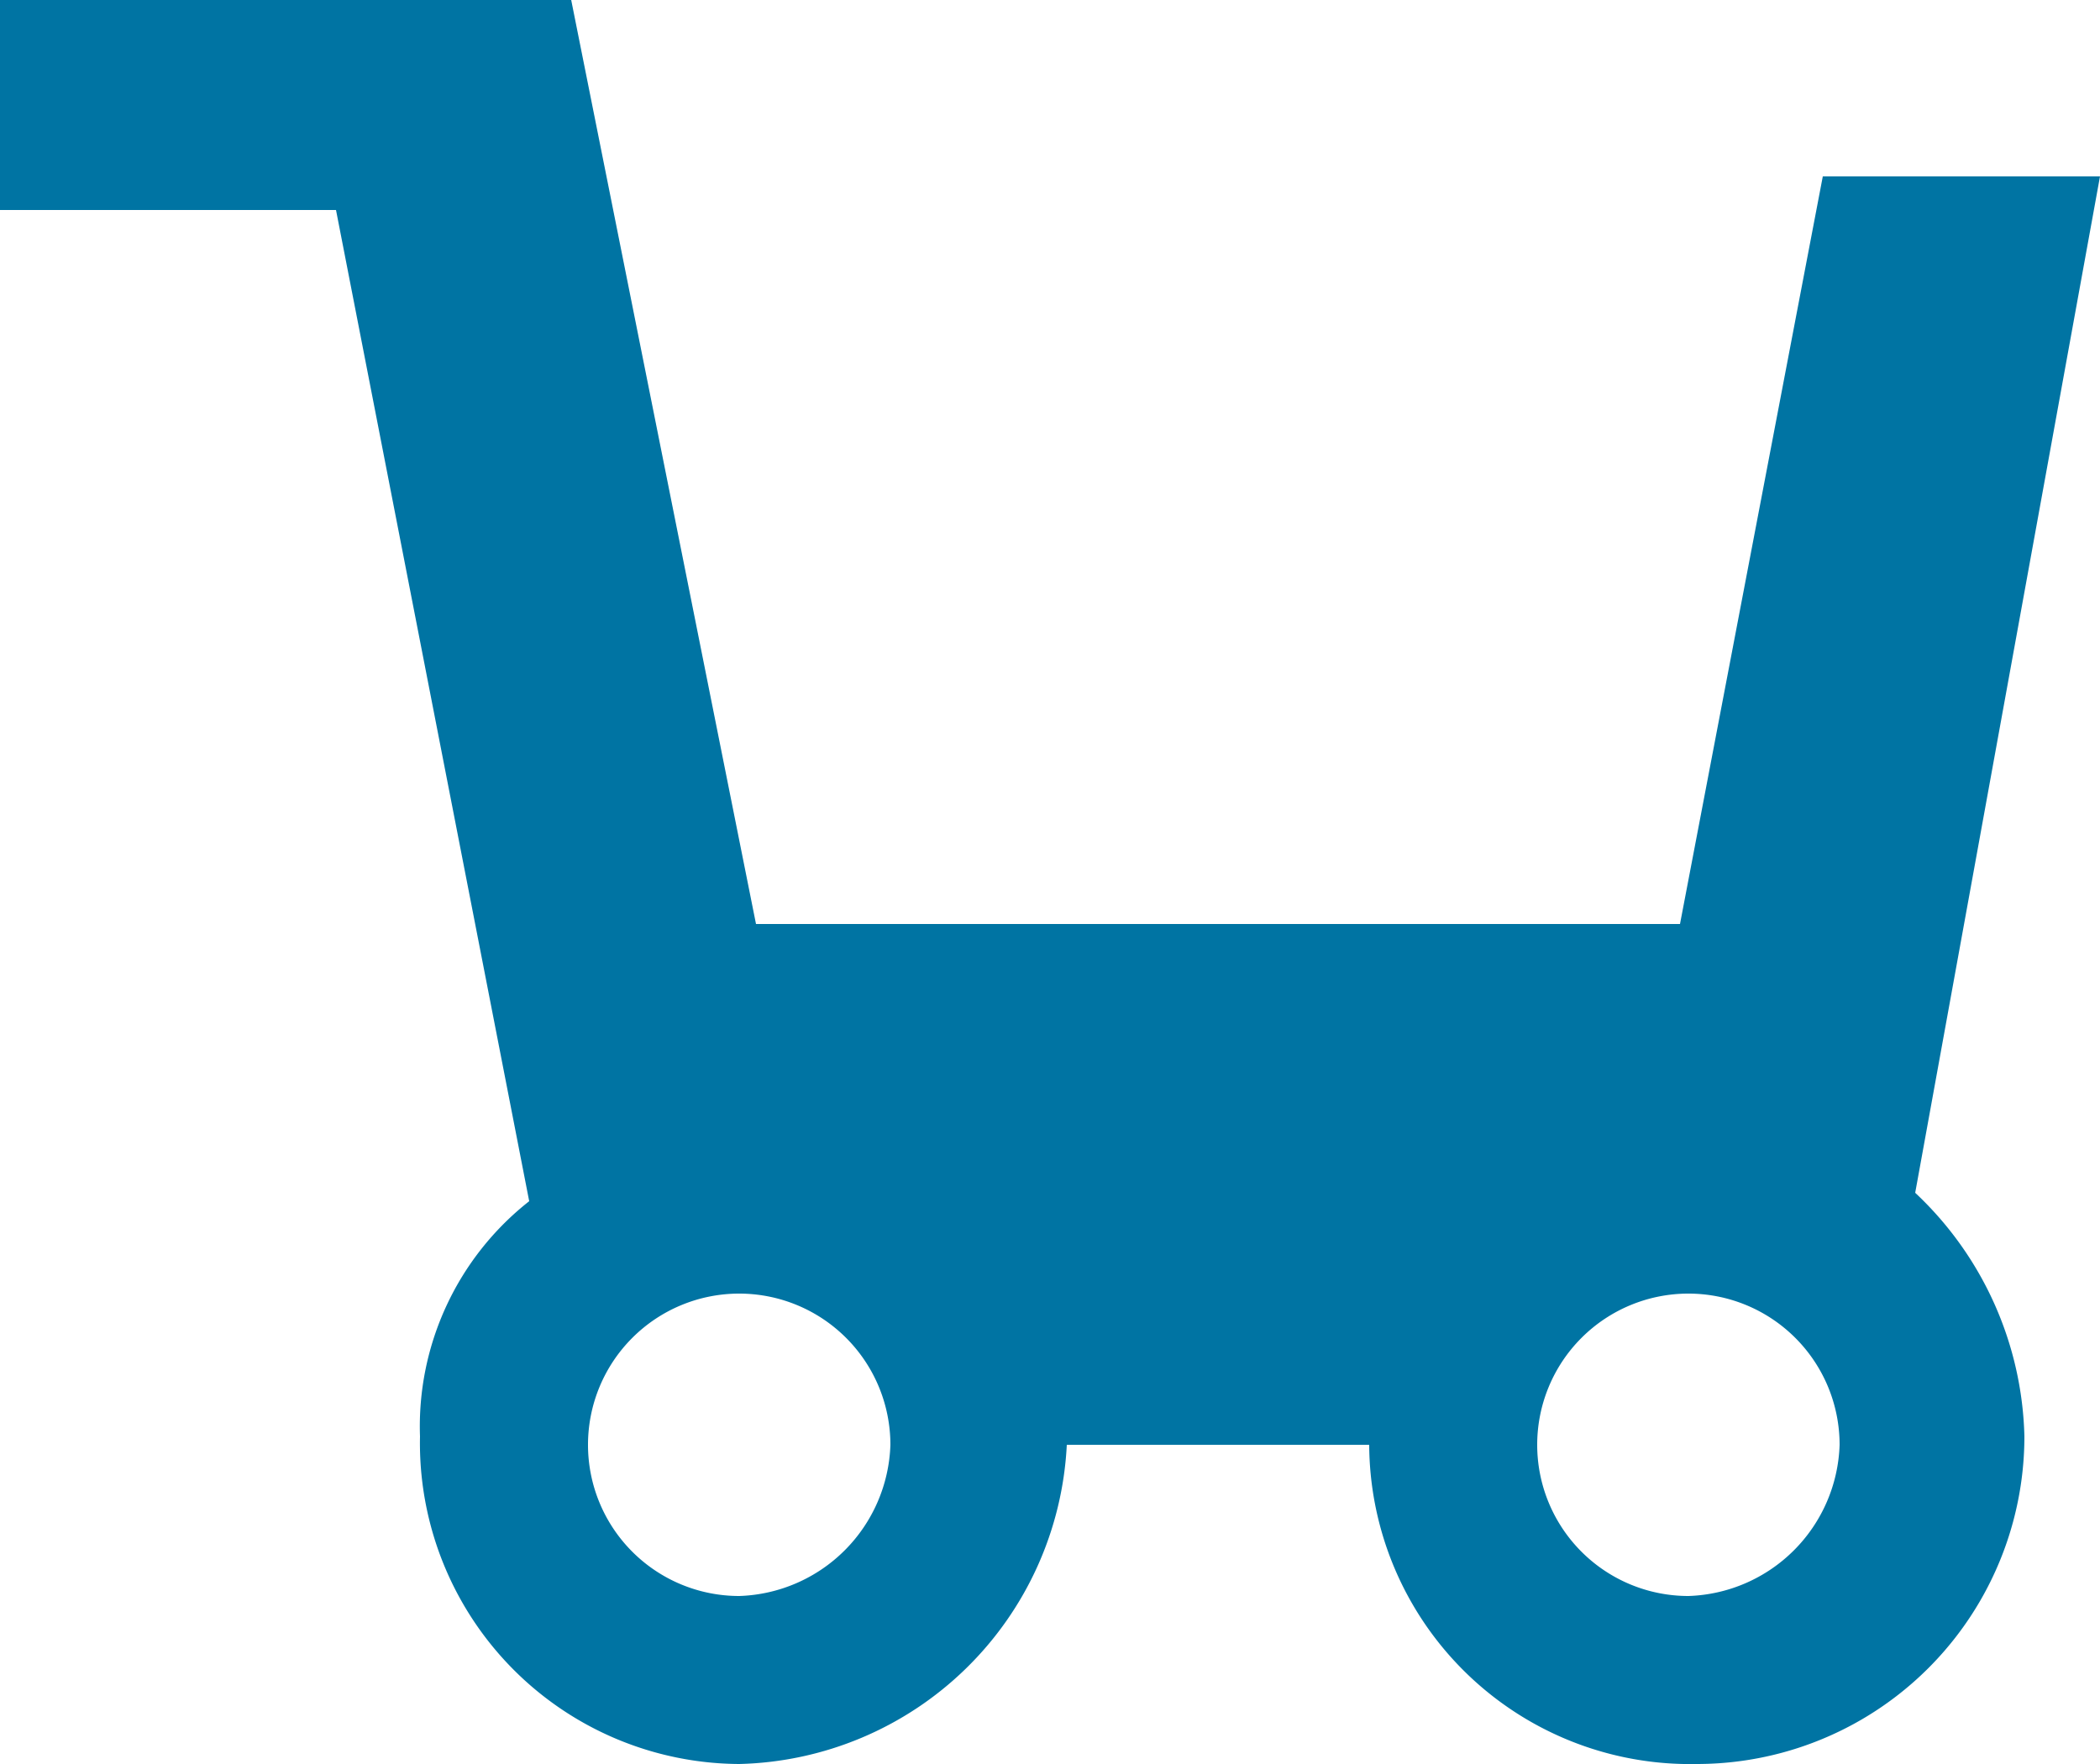
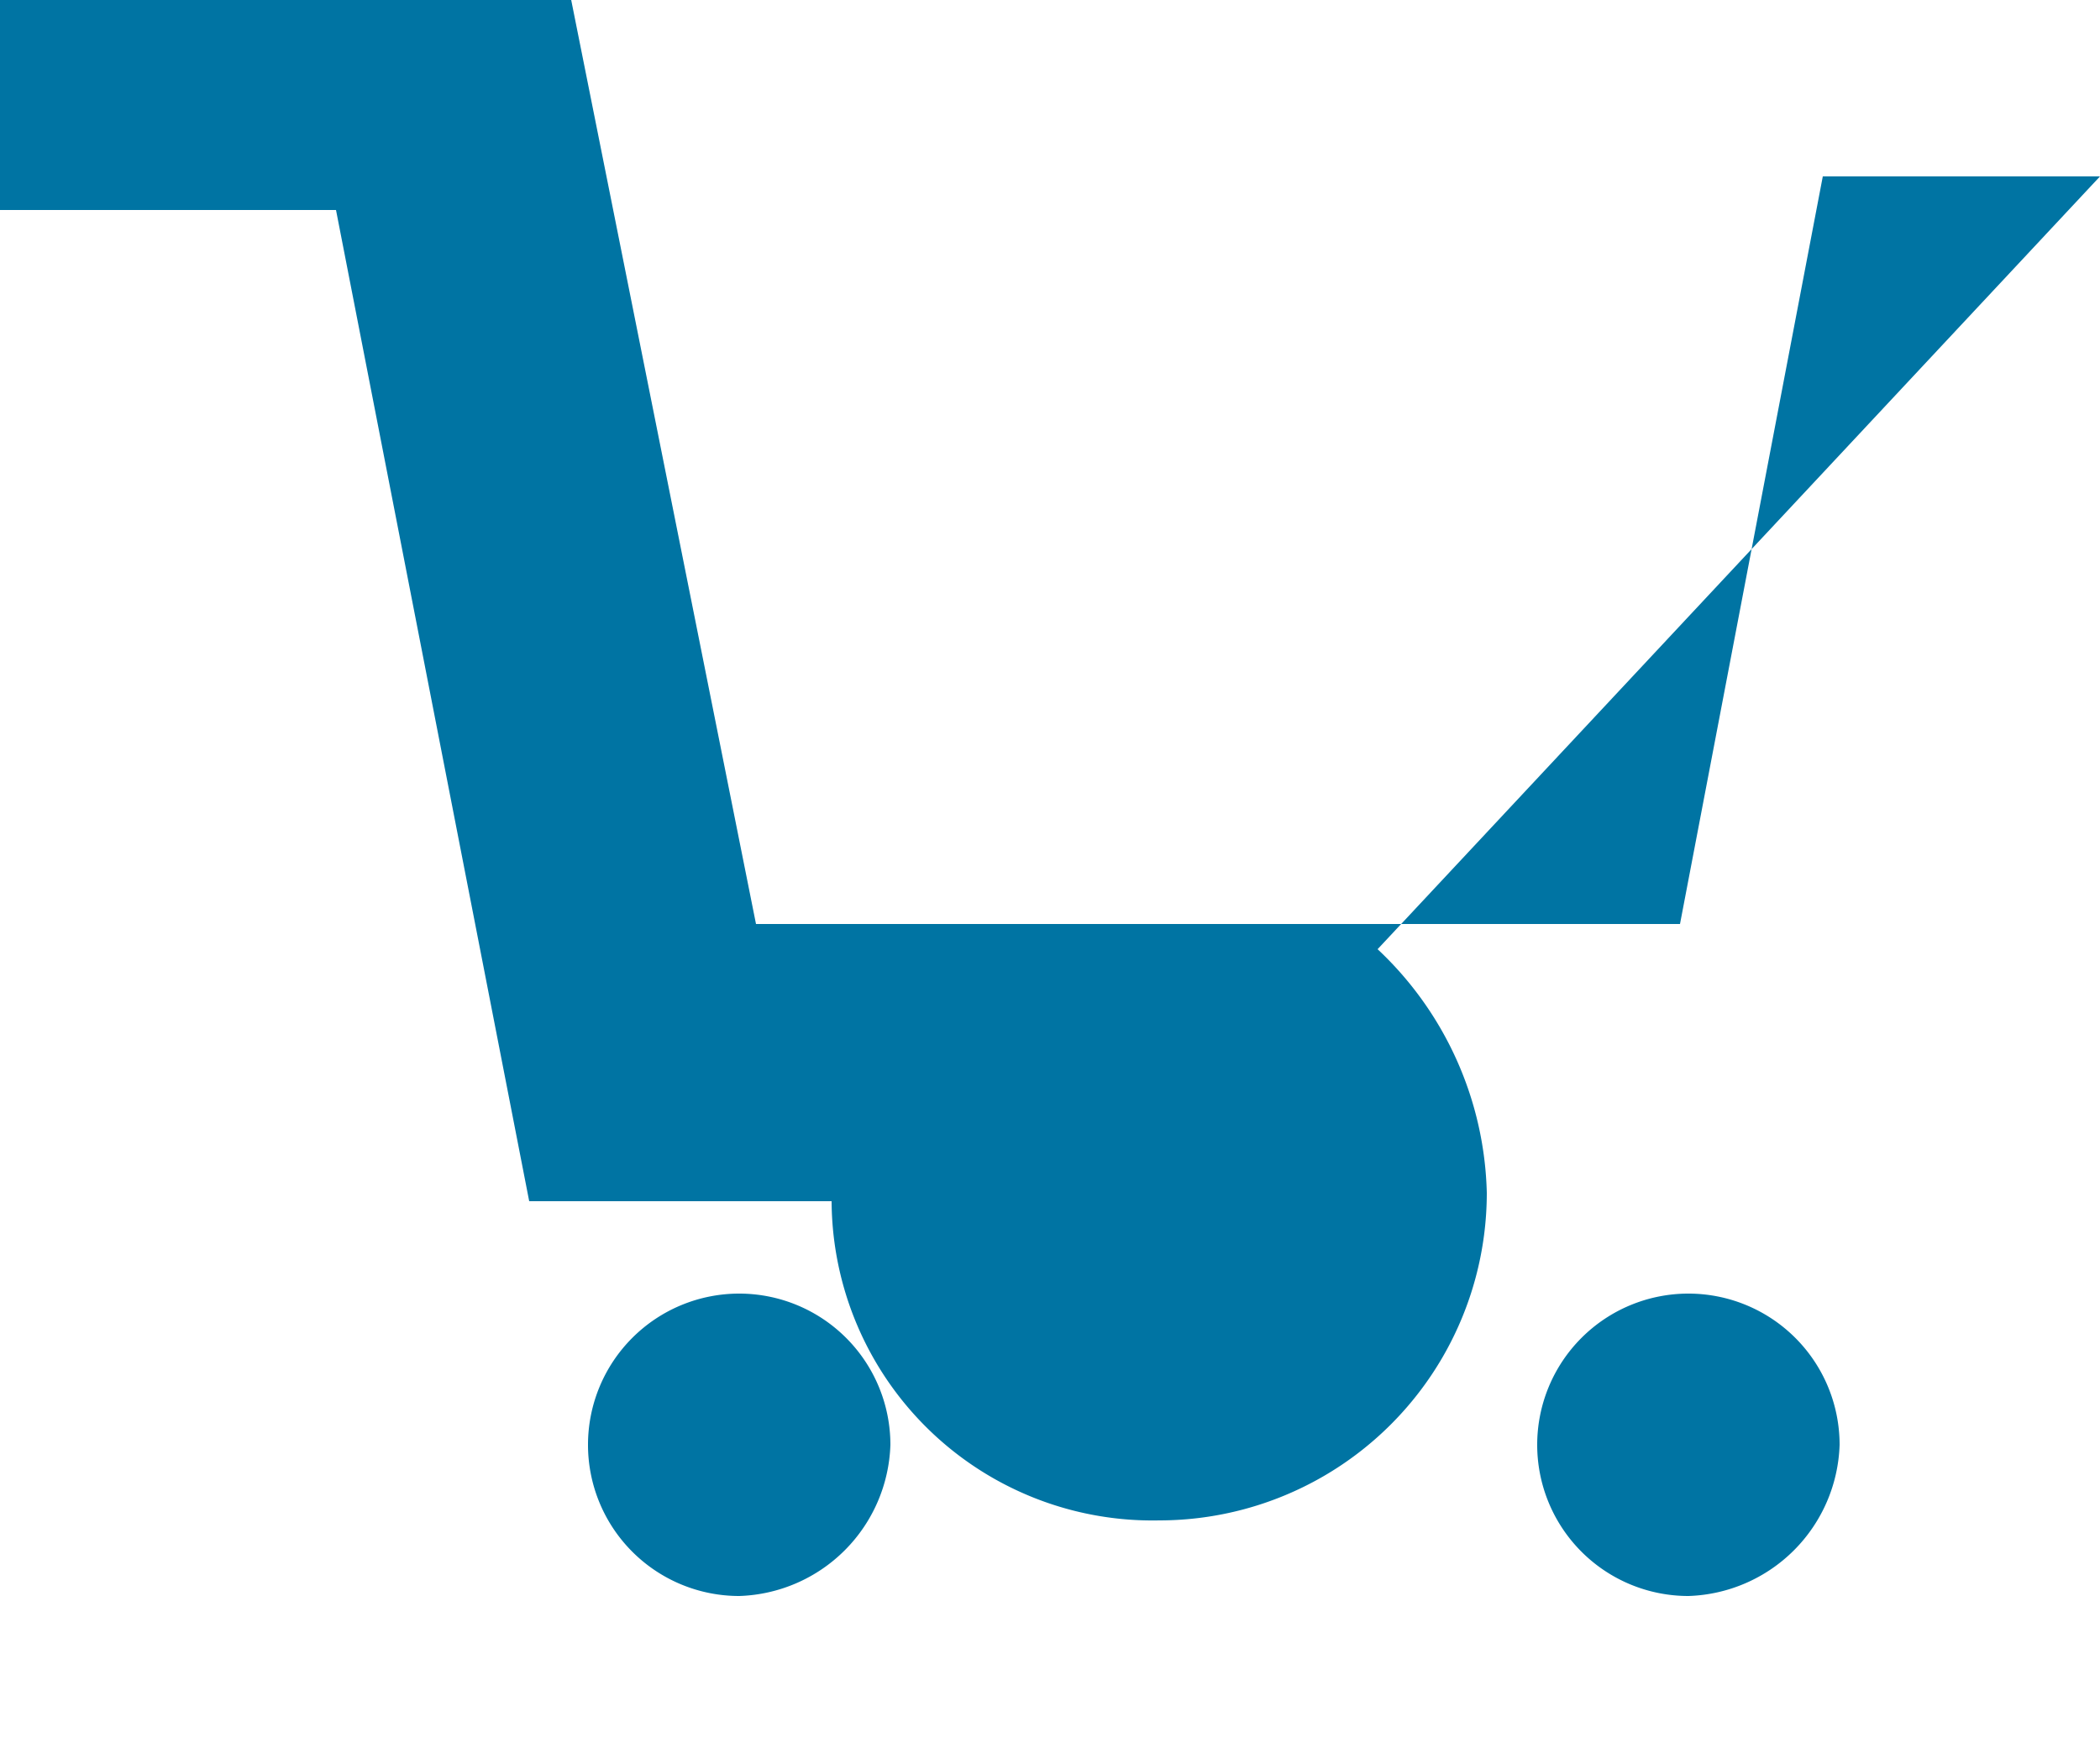
<svg xmlns="http://www.w3.org/2000/svg" viewBox="0 0 25 21">
-   <path d="m25 2.1h-3.3l-1.7 8.9h-11l-2.2-11h-6.8v2.5h4l2.3 11.8a3.41 3.41 0 0 0 -1.3 2.8 3.82 3.82 0 0 0 3.8 3.9 4 4 0 0 0 3.9-3.8h3.6a3.82 3.82 0 0 0 3.9 3.8 3.9 3.9 0 0 0 3.9-3.9 4.11 4.11 0 0 0 -1.3-2.9zm-16.2 16.9a1.8 1.8 0 1 1 1.8-1.8 1.86 1.86 0 0 1 -1.8 1.8zm11.3 0a1.8 1.8 0 1 1 1.8-1.8 1.86 1.86 0 0 1 -1.8 1.8z" fill="#0074a3" />
+   <path d="m25 2.1h-3.3l-1.7 8.9h-11l-2.2-11h-6.8v2.5h4l2.3 11.8h3.6a3.82 3.82 0 0 0 3.9 3.8 3.9 3.9 0 0 0 3.9-3.9 4.11 4.11 0 0 0 -1.3-2.9zm-16.2 16.9a1.8 1.8 0 1 1 1.8-1.8 1.86 1.86 0 0 1 -1.8 1.8zm11.3 0a1.8 1.8 0 1 1 1.8-1.8 1.86 1.86 0 0 1 -1.8 1.8z" fill="#0074a3" />
</svg>